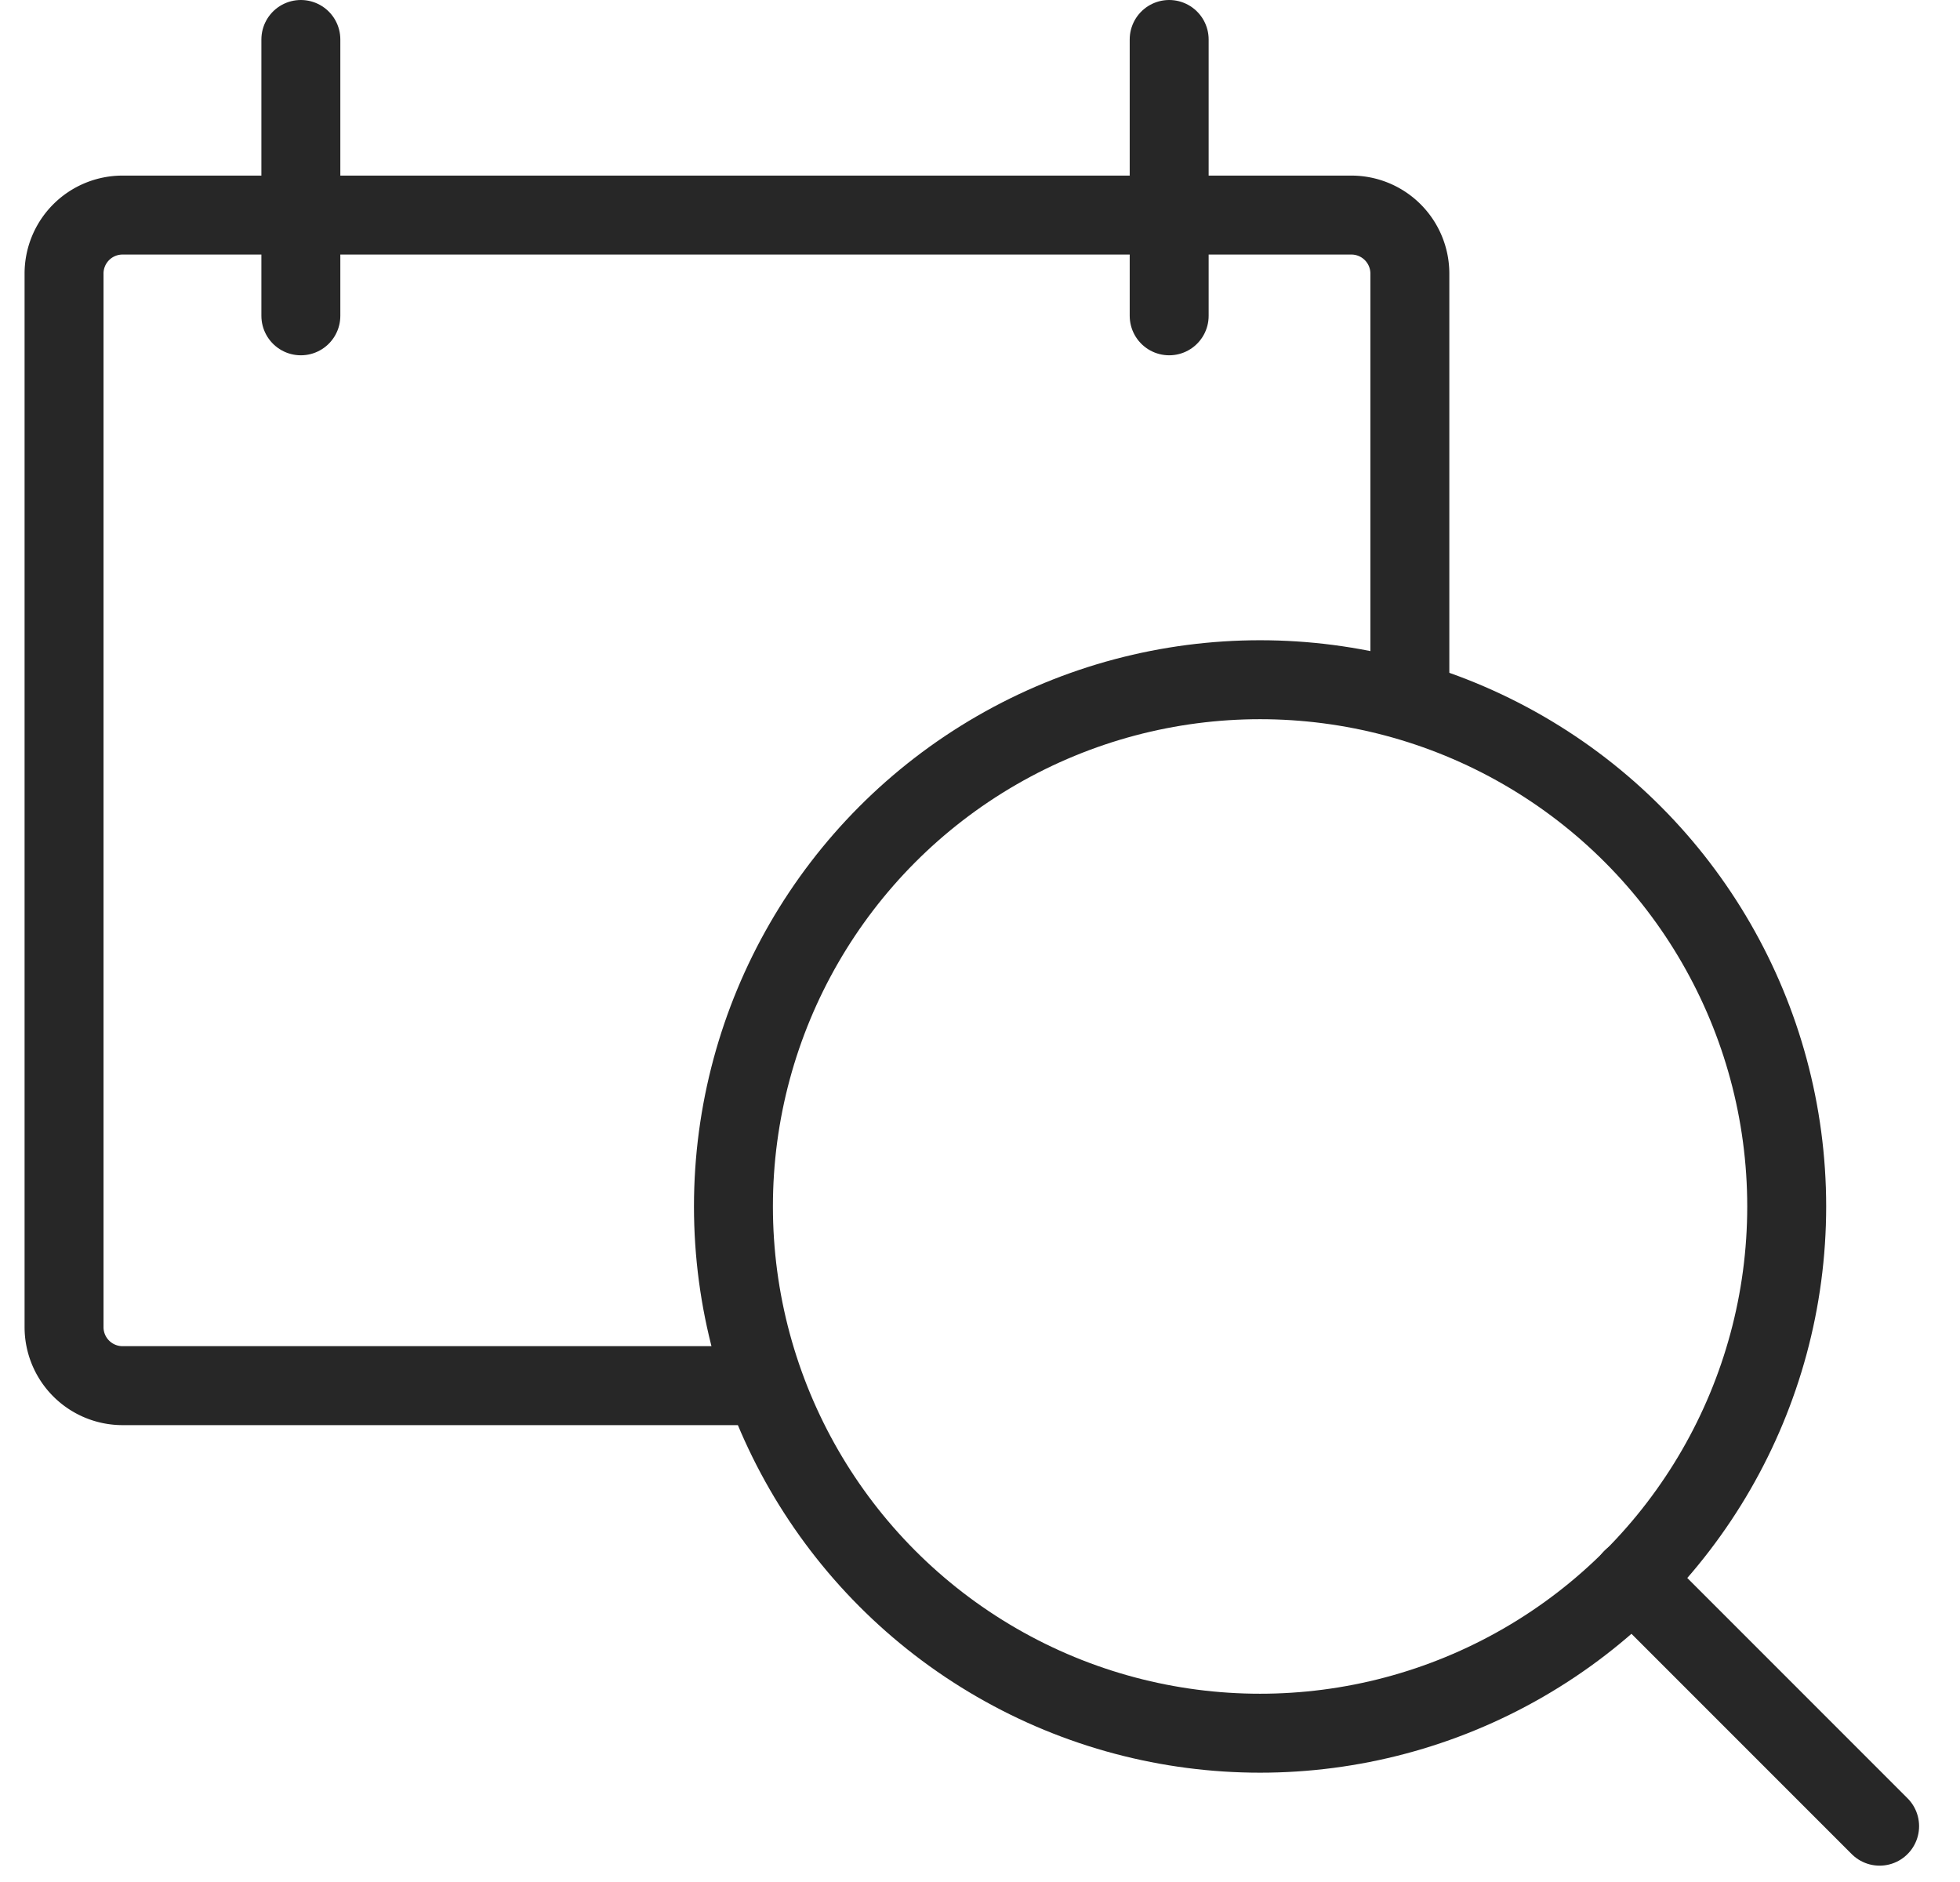
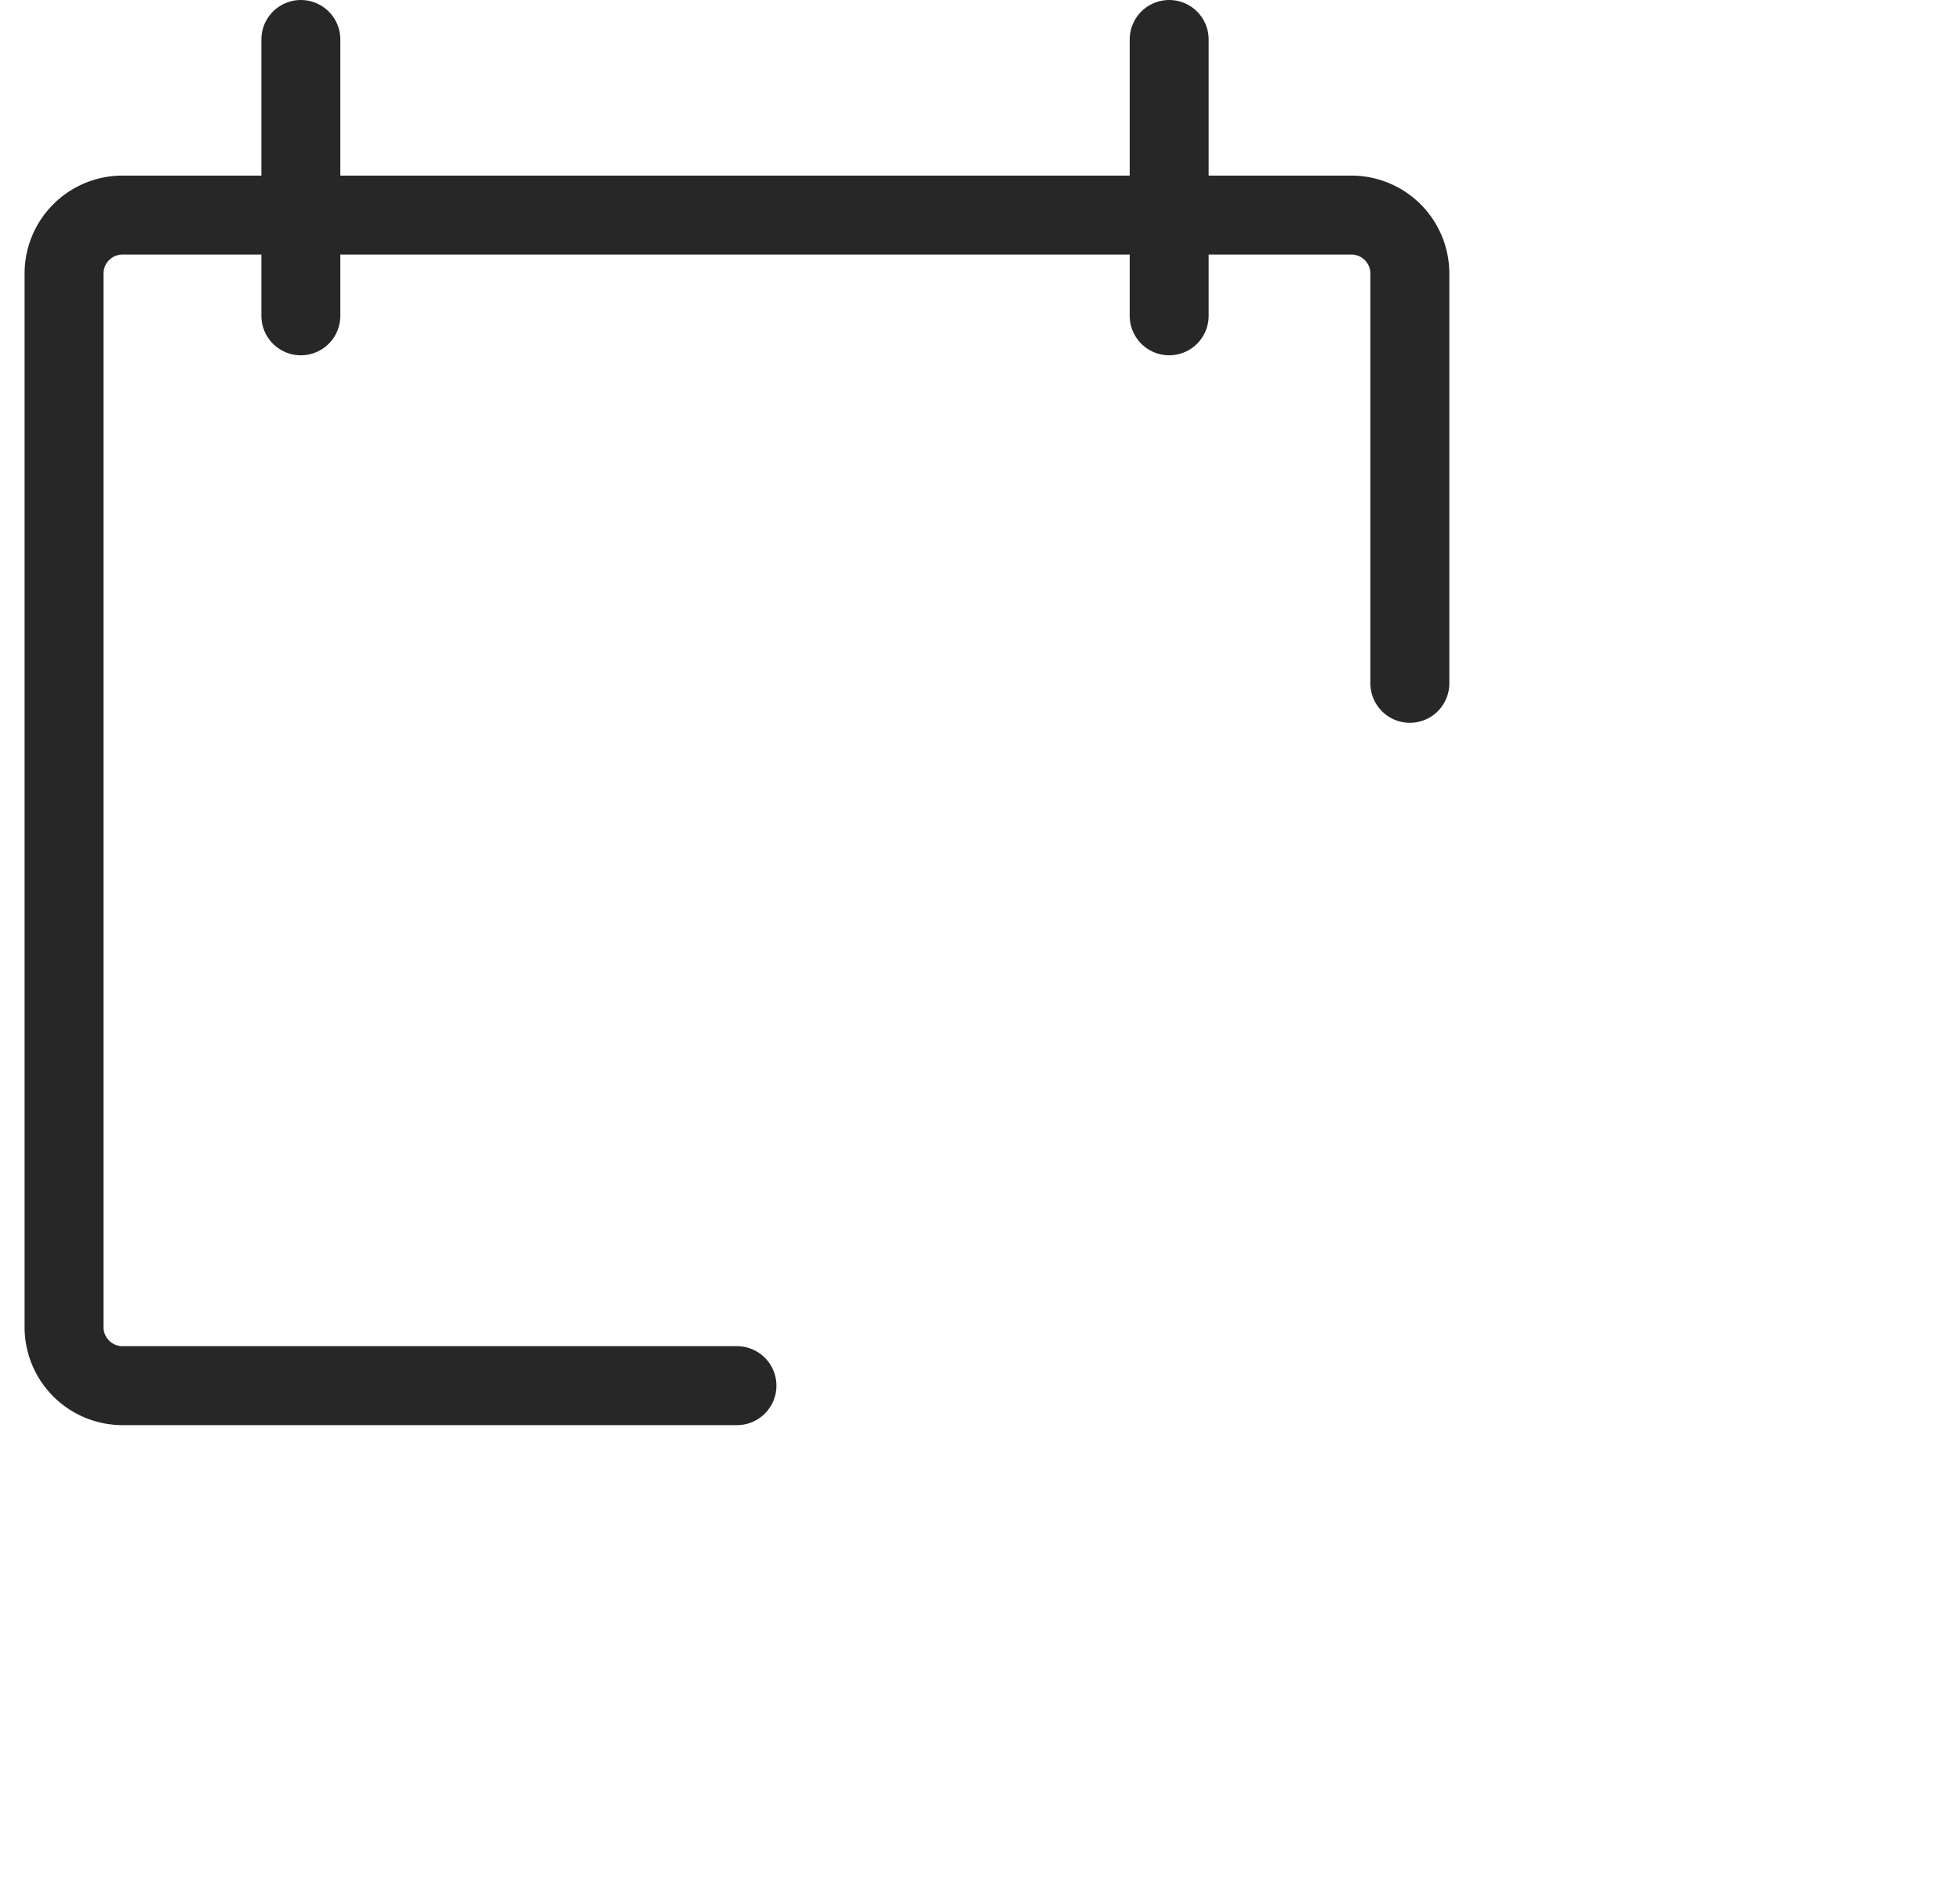
<svg xmlns="http://www.w3.org/2000/svg" width="75" height="72" viewBox="0 0 48.414 47.673">
  <g id="Group_1593" data-name="Group 1593" transform="translate(-2139.078 -268.184)">
-     <circle id="Ellipse_96" data-name="Ellipse 96" cx="13.343" cy="13.343" r="13.343" transform="translate(2157.038 285.402)" fill="none" stroke="#272727" stroke-linecap="round" stroke-linejoin="round" stroke-width="2" />
-     <line id="Line_142" data-name="Line 142" x1="6.268" y1="6.268" transform="translate(2179.81 308.175)" fill="none" stroke="#272727" stroke-linecap="round" stroke-linejoin="round" stroke-width="2" />
    <path id="Path_203" data-name="Path 203" d="M2157.127,301.836h-15.567a1.483,1.483,0,0,1-1.482-1.483V273.667a1.482,1.482,0,0,1,1.482-1.483h31.134a1.482,1.482,0,0,1,1.482,1.483v10.378" transform="translate(0 1.448)" fill="none" stroke="#272727" stroke-linecap="round" stroke-linejoin="round" stroke-width="2" />
    <line id="Line_144" data-name="Line 144" y2="7" transform="translate(2168.078 269.184)" fill="none" stroke="#272727" stroke-linecap="round" stroke-linejoin="round" stroke-width="2" />
    <line id="Line_145" data-name="Line 145" y2="7" transform="translate(2146.078 269.184)" fill="none" stroke="#272727" stroke-linecap="round" stroke-linejoin="round" stroke-width="2" />
  </g>
</svg>